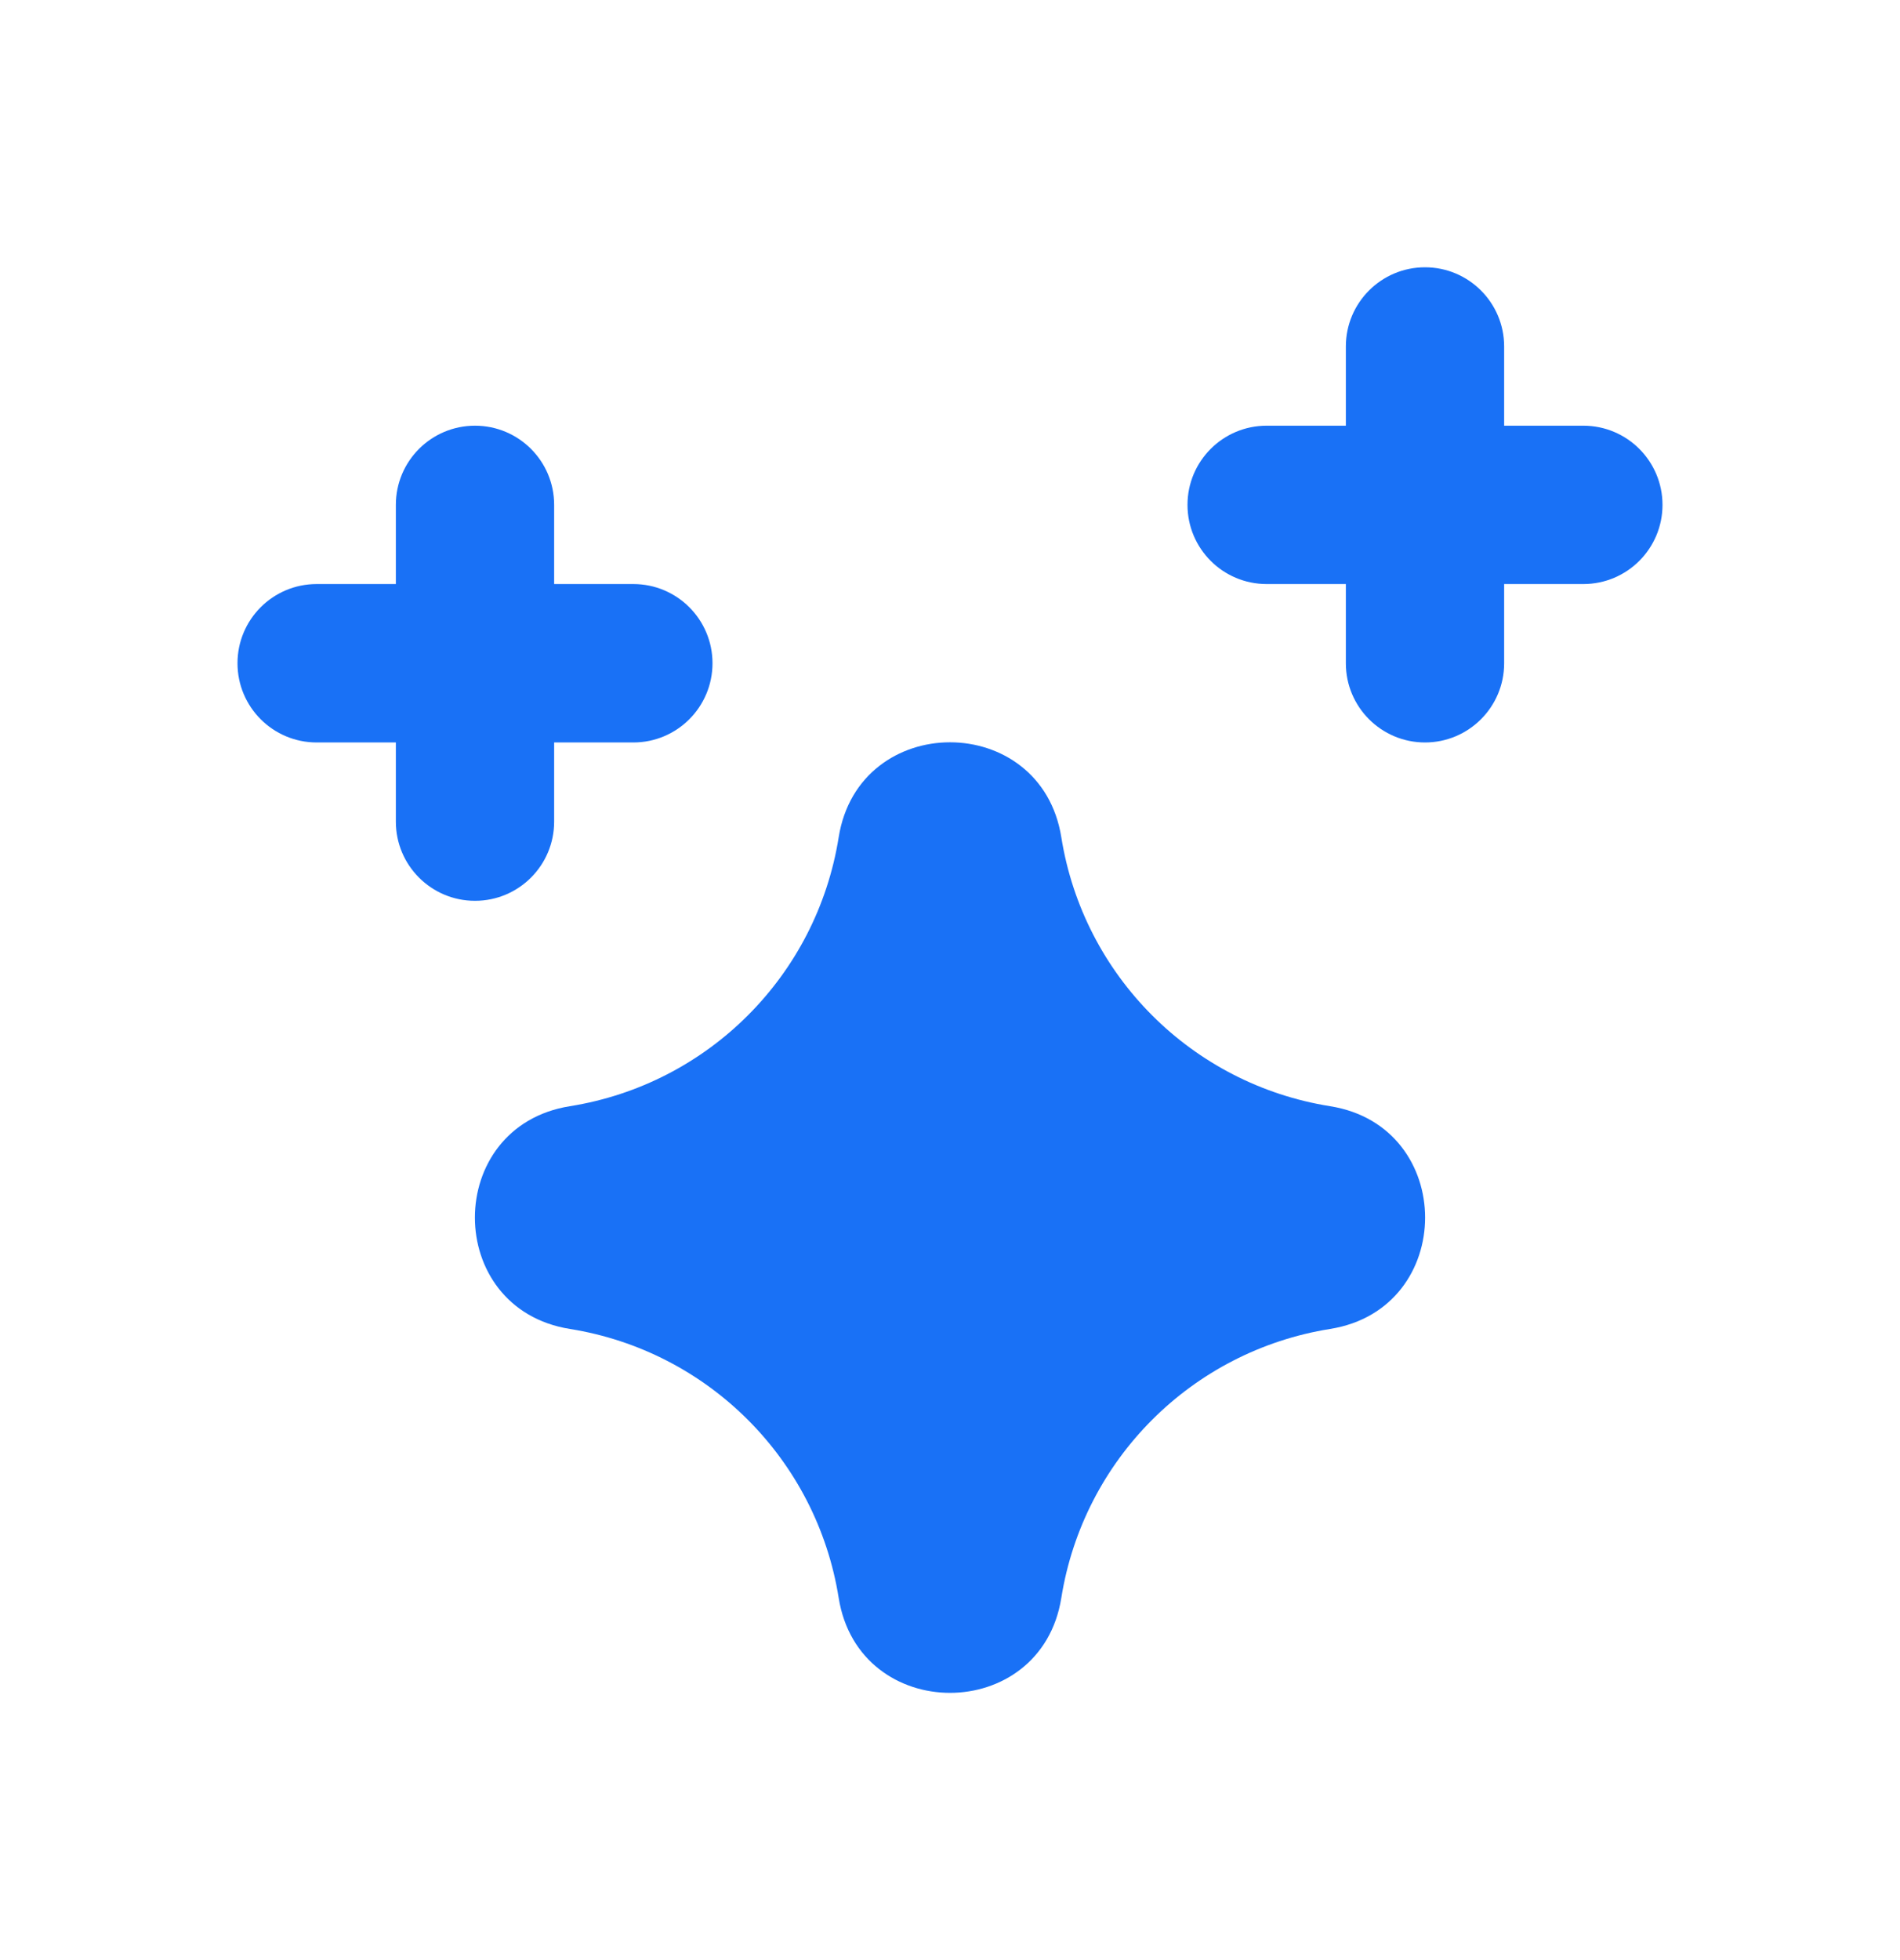
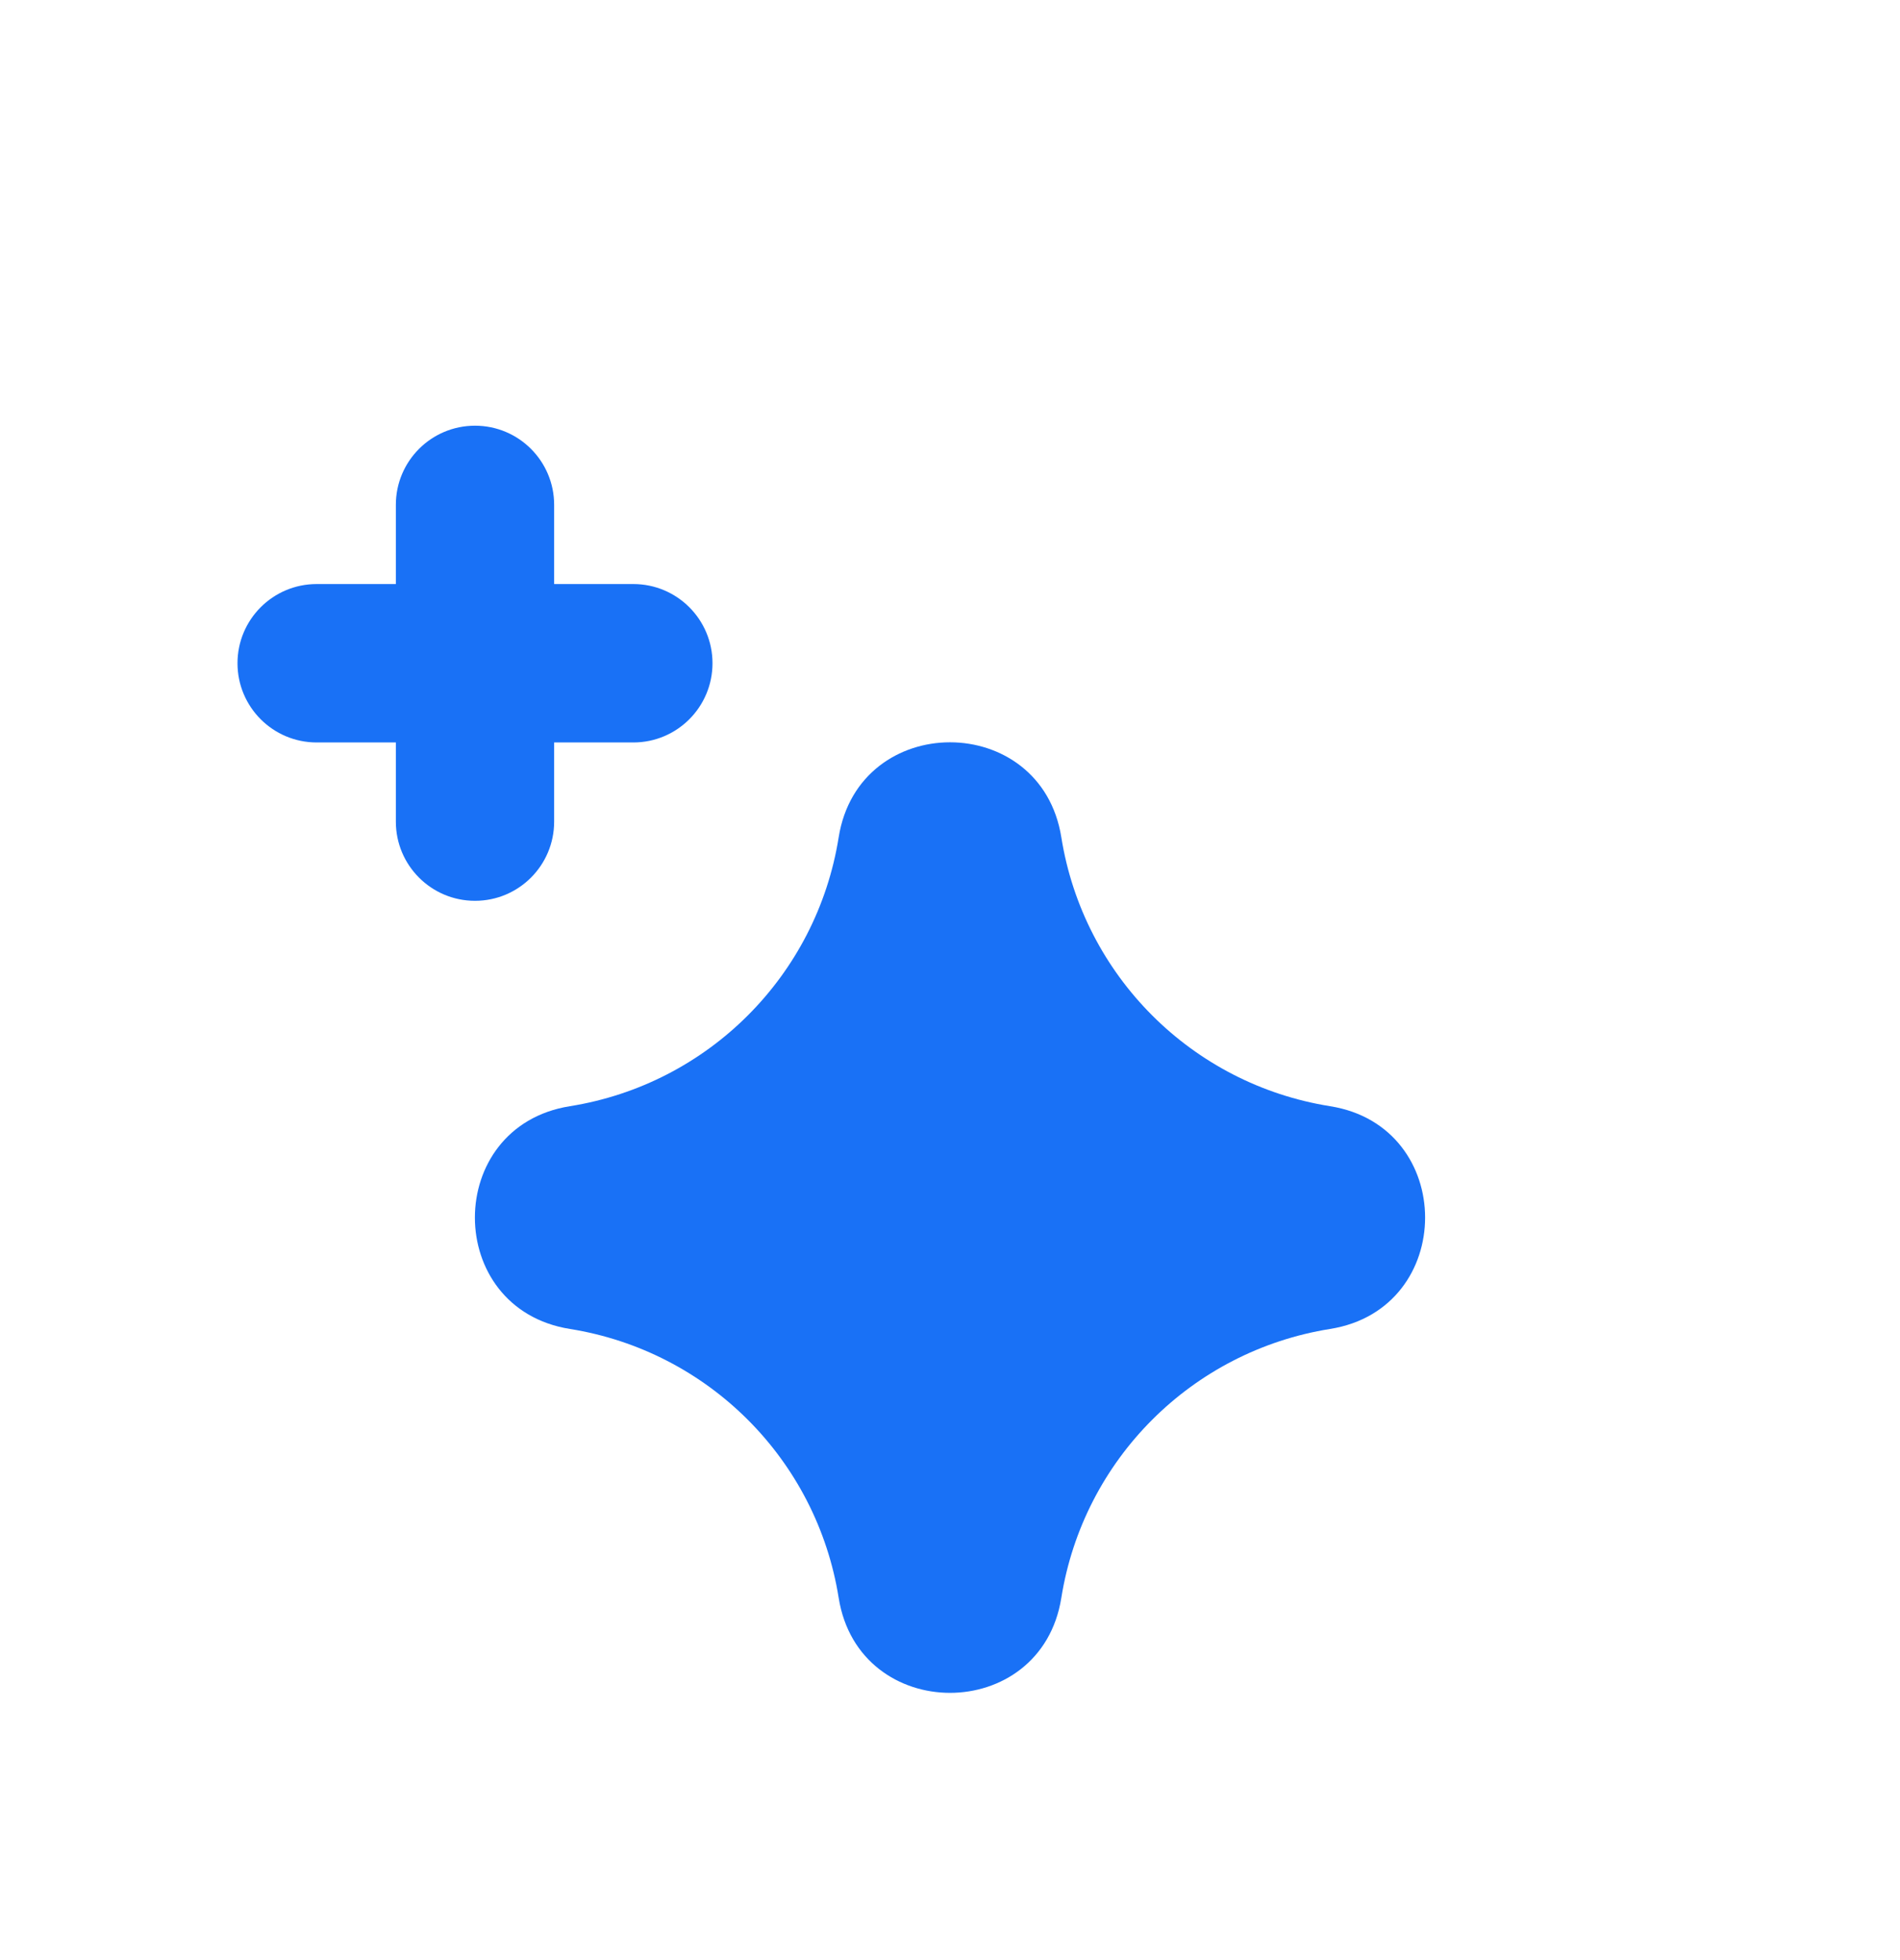
<svg xmlns="http://www.w3.org/2000/svg" width="32" height="33" viewBox="0 0 32 33" fill="none">
  <path d="M17.875 14.097C17.535 11.964 14.465 11.964 14.125 14.097C13.754 16.426 11.927 18.253 9.598 18.624C7.465 18.964 7.465 22.034 9.598 22.374C11.927 22.746 13.753 24.572 14.125 26.901C14.465 29.034 17.535 29.034 17.875 26.901C18.247 24.572 20.073 22.746 22.402 22.374C24.535 22.034 24.535 18.964 22.402 18.624C20.073 18.253 18.247 16.426 17.875 14.097Z" fill="#1971F6" />
  <path d="M8 15.166C8.736 15.166 9.333 14.57 9.333 13.833V12.5H10.667C11.403 12.5 12 11.903 12 11.166C12 10.43 11.403 9.833 10.667 9.833H9.333V8.5C9.333 7.763 8.736 7.167 8 7.167C7.264 7.167 6.667 7.763 6.667 8.5V9.833H5.333C4.597 9.833 4 10.43 4 11.166C4 11.903 4.597 12.5 5.333 12.5H6.667L6.667 13.833C6.667 14.57 7.264 15.166 8 15.166Z" fill="#1971F6" />
-   <path d="M24 12.5C24.736 12.5 25.333 11.903 25.333 11.167V9.833H26.667C27.403 9.833 28 9.236 28 8.5C28 7.764 27.403 7.167 26.667 7.167H25.333V5.833C25.333 5.097 24.736 4.5 24 4.5C23.264 4.5 22.667 5.097 22.667 5.833V7.167H21.333C20.597 7.167 20 7.764 20 8.5C20 9.236 20.597 9.833 21.333 9.833H22.667L22.667 11.167C22.667 11.903 23.264 12.5 24 12.5Z" fill="#1971F6" />
</svg>